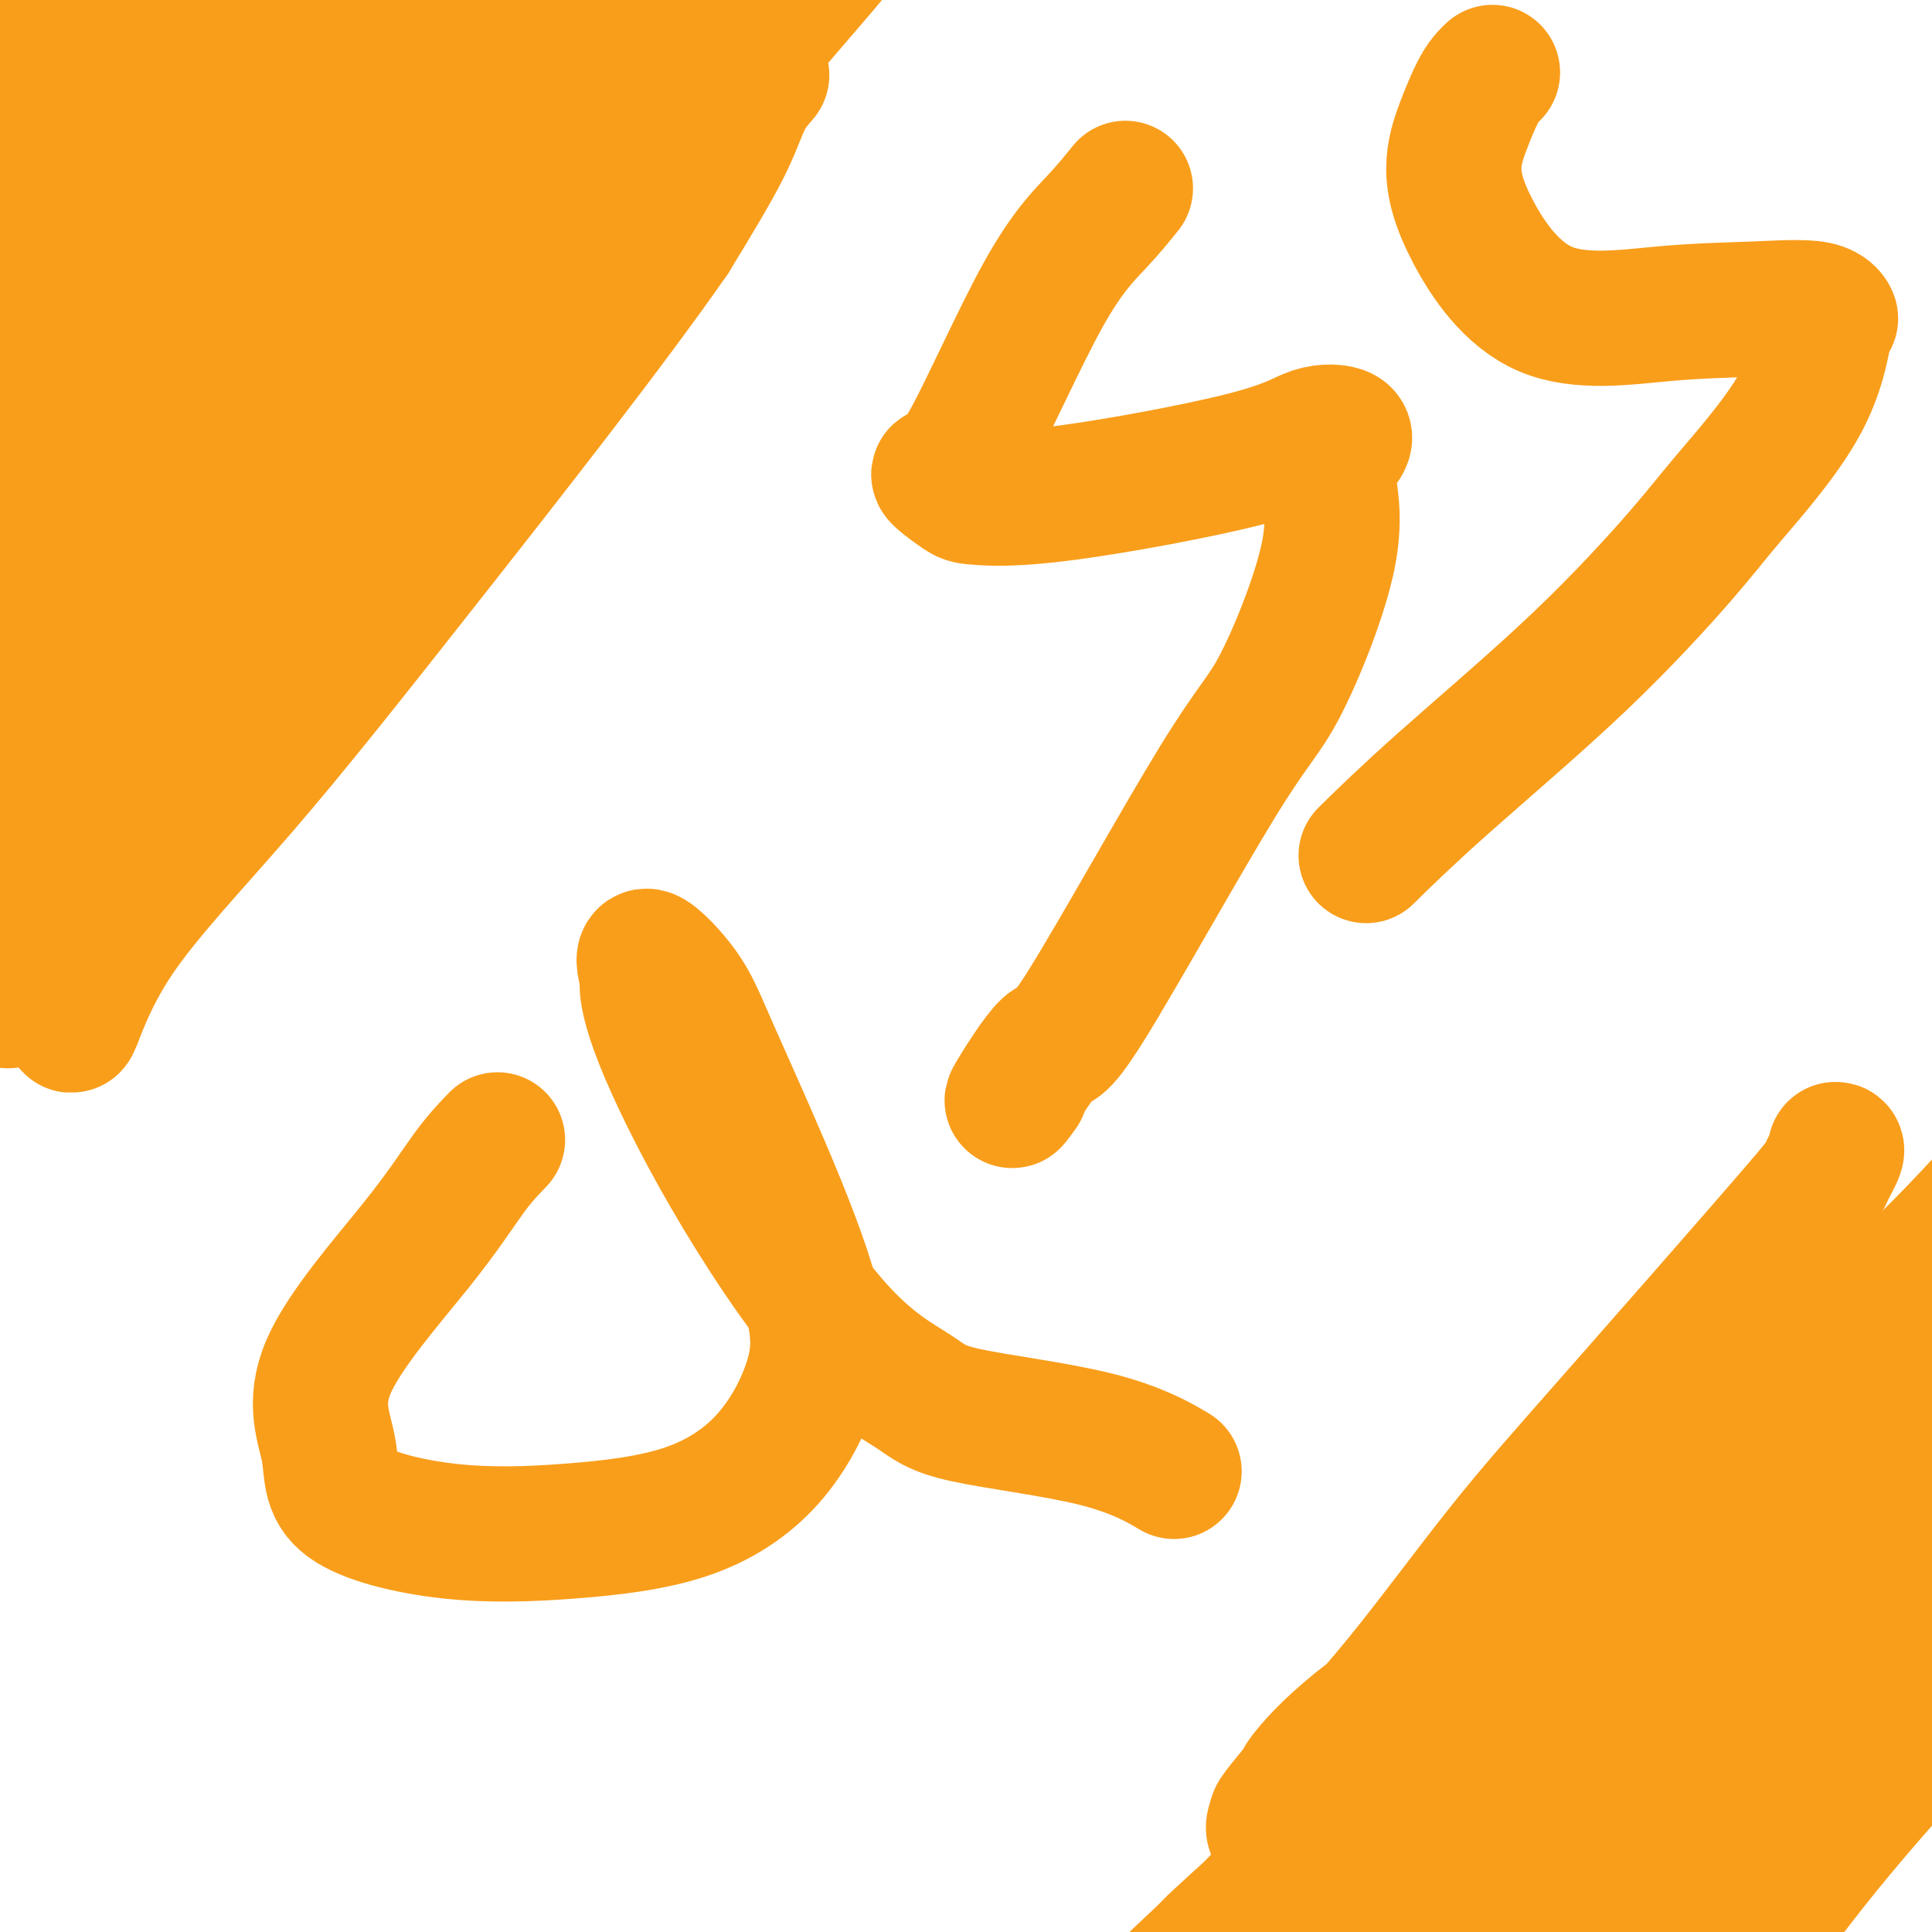
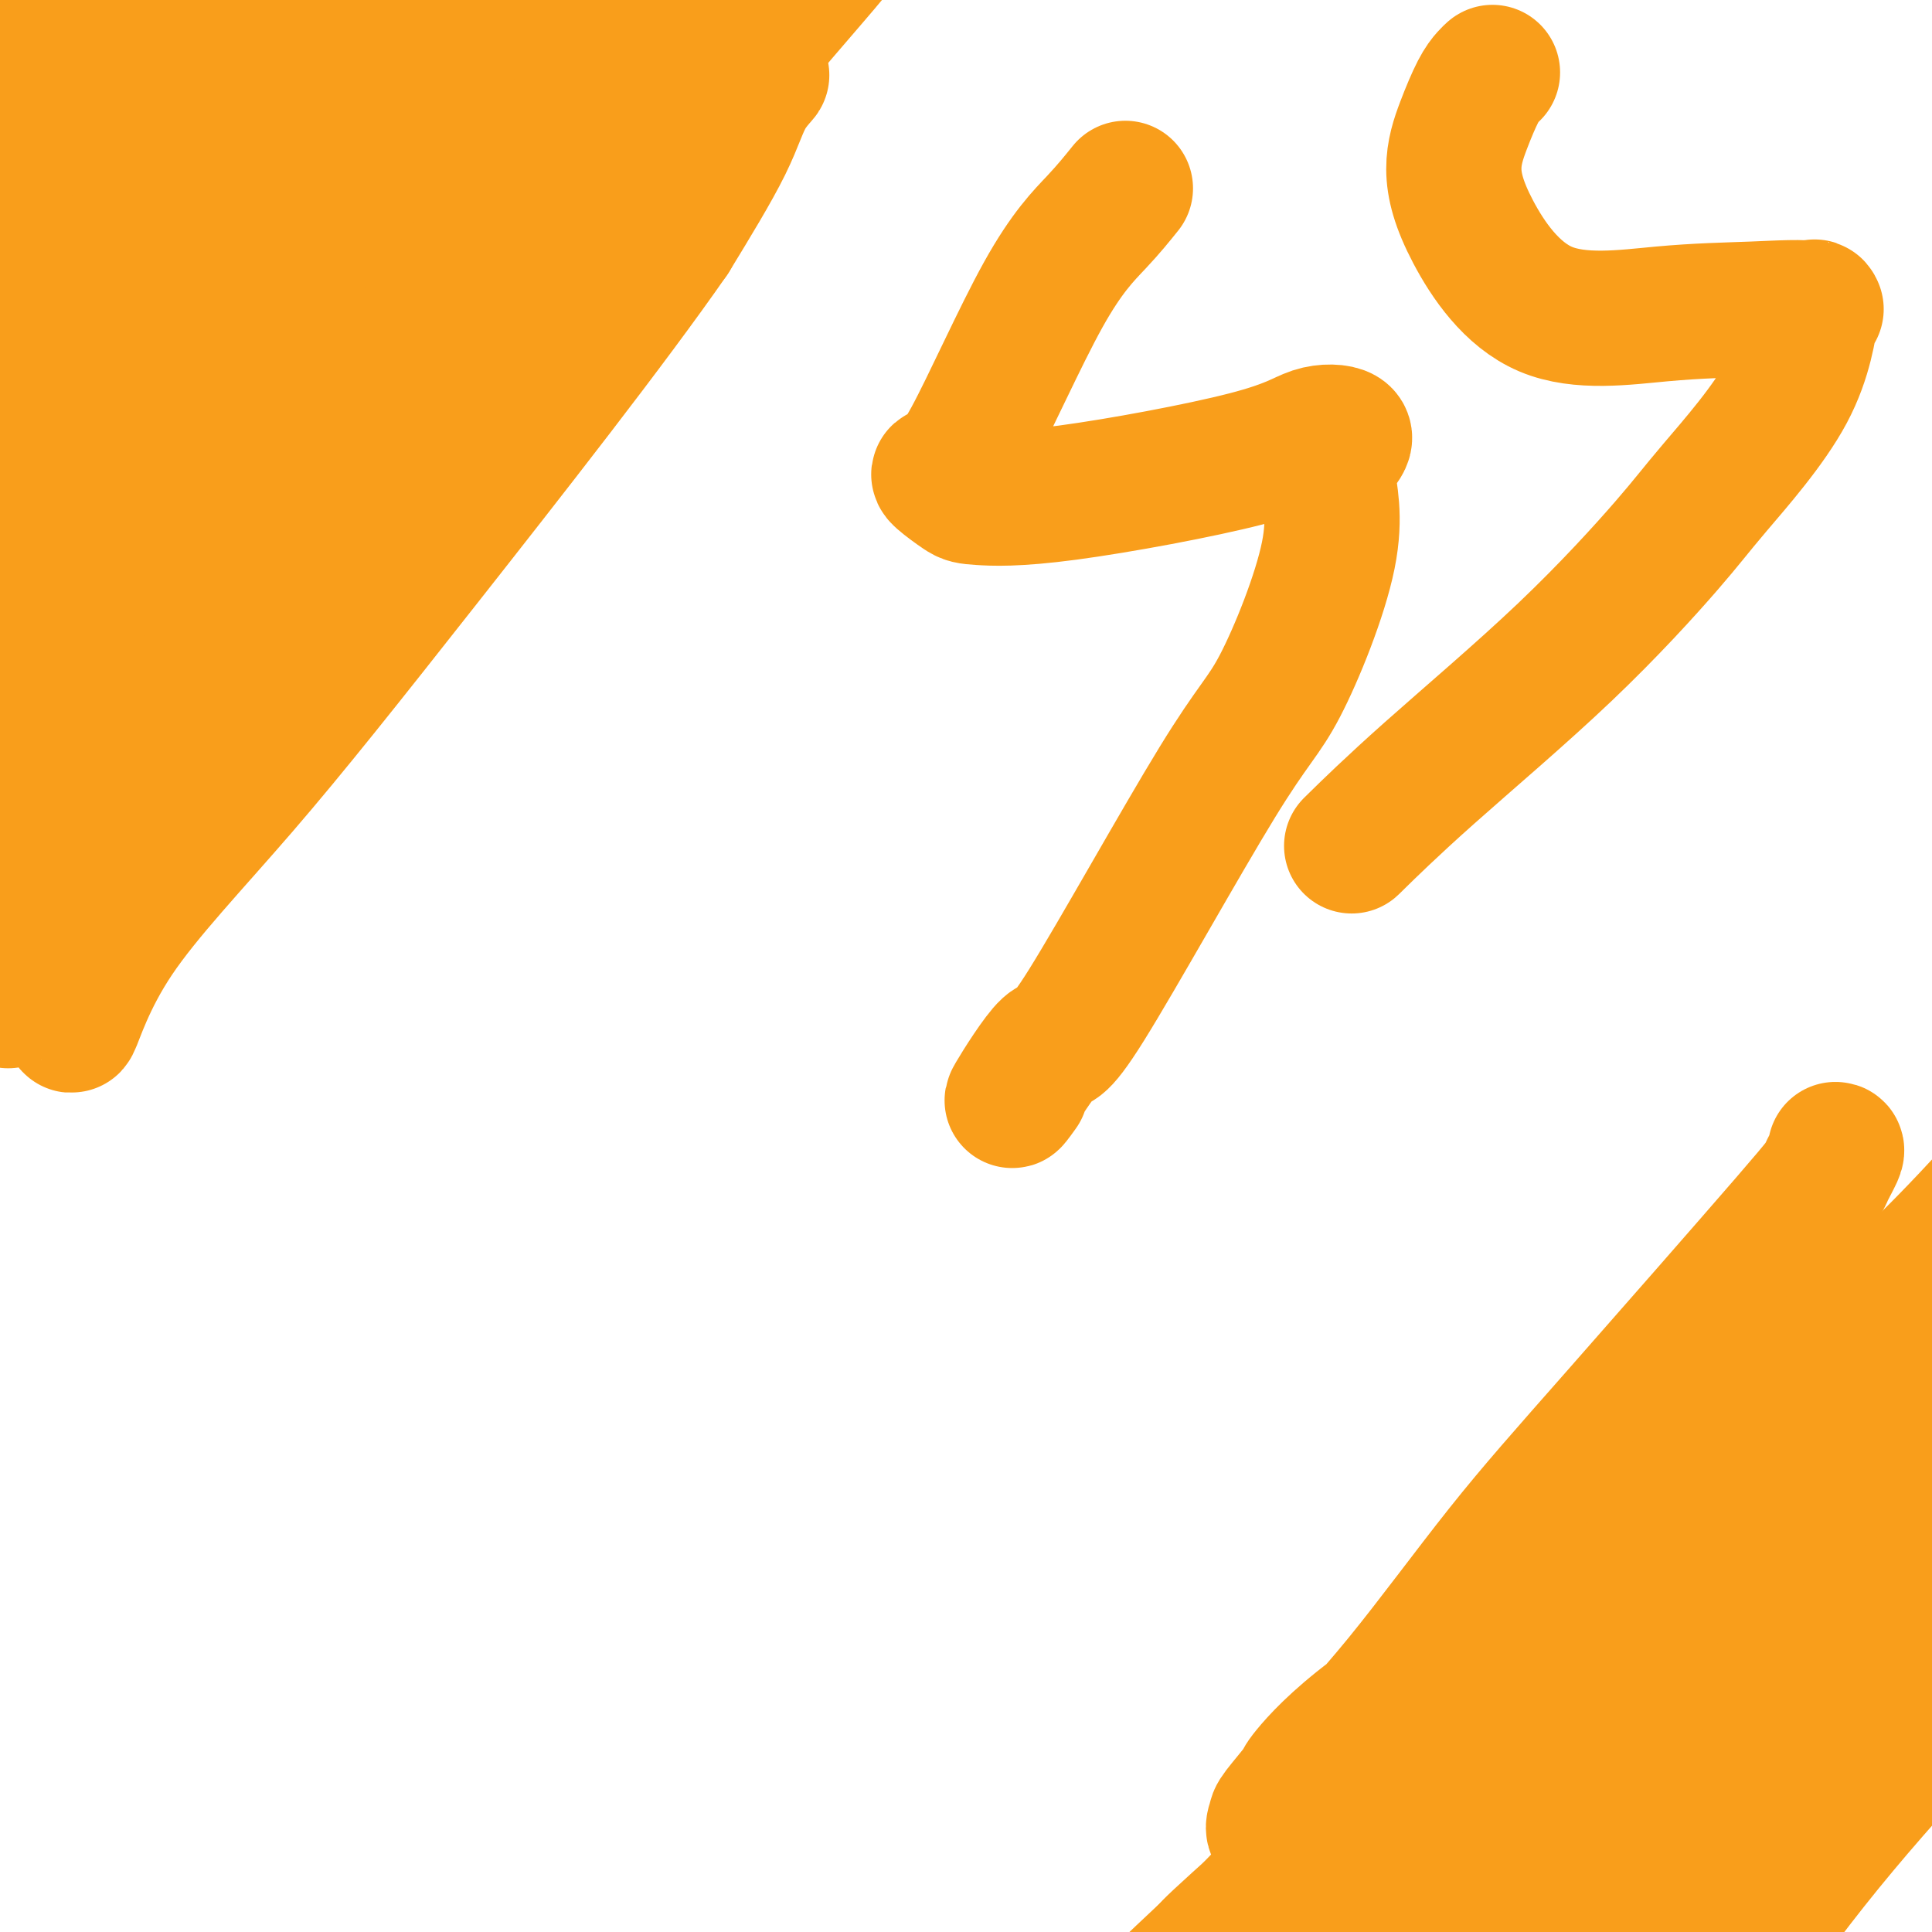
<svg xmlns="http://www.w3.org/2000/svg" viewBox="0 0 400 400" version="1.1">
  <g fill="none" stroke="#F99E1B" stroke-width="28" stroke-linecap="round" stroke-linejoin="round">
-     <path d="M103,236c-1.837,1.901 -3.674,3.802 -6,7c-2.326,3.198 -5.142,7.695 -11,15c-5.858,7.305 -14.758,17.420 -18,25c-3.242,7.580 -0.826,12.626 0,17c0.826,4.374 0.062,8.076 4,11c3.938,2.924 12.578,5.072 21,6c8.422,0.928 16.624,0.638 25,0c8.376,-0.638 16.924,-1.622 24,-4c7.076,-2.378 12.679,-6.149 17,-11c4.321,-4.851 7.360,-10.782 9,-16c1.640,-5.218 1.881,-9.722 0,-17c-1.881,-7.278 -5.883,-17.329 -10,-27c-4.117,-9.671 -8.347,-18.961 -11,-25c-2.653,-6.039 -3.728,-8.827 -6,-12c-2.272,-3.173 -5.741,-6.733 -7,-7c-1.259,-0.267 -0.309,2.757 0,4c0.309,1.243 -0.024,0.705 0,2c0.024,1.295 0.406,4.421 3,11c2.594,6.579 7.401,16.609 14,28c6.599,11.391 14.989,24.143 22,32c7.011,7.857 12.644,10.821 16,13c3.356,2.179 4.436,3.574 11,5c6.564,1.426 18.613,2.884 27,5c8.387,2.116 13.110,4.890 15,6c1.890,1.110 0.945,0.555 0,0" />
    <path d="M233,39c-1.699,2.114 -3.397,4.228 -6,7c-2.603,2.772 -6.110,6.203 -11,15c-4.890,8.797 -11.165,22.959 -15,30c-3.835,7.041 -5.232,6.960 -6,7c-0.768,0.040 -0.906,0.199 0,1c0.906,0.801 2.858,2.242 4,3c1.142,0.758 1.474,0.832 4,1c2.526,0.168 7.246,0.431 18,-1c10.754,-1.431 27.541,-4.556 37,-7c9.459,-2.444 11.590,-4.207 14,-5c2.410,-0.793 5.098,-0.617 6,0c0.902,0.617 0.020,1.676 -1,3c-1.020,1.324 -2.176,2.913 -2,6c0.176,3.087 1.683,7.671 0,16c-1.683,8.329 -6.555,20.404 -10,27c-3.445,6.596 -5.462,7.714 -13,20c-7.538,12.286 -20.597,35.740 -27,46c-6.403,10.260 -6.149,7.328 -8,9c-1.851,1.672 -5.806,7.950 -7,10c-1.194,2.050 0.373,-0.129 1,-1c0.627,-0.871 0.313,-0.436 0,0" />
-     <path d="M309,15c-0.268,0.241 -0.536,0.483 -1,1c-0.464,0.517 -1.125,1.311 -2,3c-0.875,1.689 -1.965,4.274 -3,7c-1.035,2.726 -2.016,5.593 -2,9c0.016,3.407 1.030,7.355 4,13c2.970,5.645 7.896,12.986 15,16c7.104,3.014 16.384,1.700 24,1c7.616,-0.700 13.566,-0.786 19,-1c5.434,-0.214 10.352,-0.555 13,0c2.648,0.555 3.027,2.005 3,2c-0.027,-0.005 -0.461,-1.464 -1,1c-0.539,2.464 -1.183,8.851 -5,16c-3.817,7.149 -10.807,15.059 -15,20c-4.193,4.941 -5.588,6.912 -10,12c-4.412,5.088 -11.843,13.292 -21,22c-9.157,8.708 -20.042,17.922 -28,25c-7.958,7.078 -12.988,12.022 -15,14c-2.012,1.978 -1.006,0.989 0,0" />
+     <path d="M309,15c-0.268,0.241 -0.536,0.483 -1,1c-0.464,0.517 -1.125,1.311 -2,3c-0.875,1.689 -1.965,4.274 -3,7c-1.035,2.726 -2.016,5.593 -2,9c0.016,3.407 1.030,7.355 4,13c2.970,5.645 7.896,12.986 15,16c7.104,3.014 16.384,1.700 24,1c7.616,-0.700 13.566,-0.786 19,-1c5.434,-0.214 10.352,-0.555 13,0c-0.027,-0.005 -0.461,-1.464 -1,1c-0.539,2.464 -1.183,8.851 -5,16c-3.817,7.149 -10.807,15.059 -15,20c-4.193,4.941 -5.588,6.912 -10,12c-4.412,5.088 -11.843,13.292 -21,22c-9.157,8.708 -20.042,17.922 -28,25c-7.958,7.078 -12.988,12.022 -15,14c-2.012,1.978 -1.006,0.989 0,0" />
    <path d="M380,238c0.226,-0.004 0.452,-0.009 0,1c-0.452,1.009 -1.582,3.030 -2,4c-0.418,0.970 -0.124,0.888 -8,10c-7.876,9.112 -23.921,27.418 -35,40c-11.079,12.582 -17.190,19.440 -24,28c-6.810,8.560 -14.318,18.823 -21,27c-6.682,8.177 -12.537,14.269 -16,19c-3.463,4.731 -4.535,8.101 -6,10c-1.465,1.899 -3.324,2.327 -4,2c-0.676,-0.327 -0.169,-1.410 0,-2c0.169,-0.590 -0.001,-0.686 1,-2c1.001,-1.314 3.174,-3.847 4,-5c0.826,-1.153 0.305,-0.925 2,-3c1.695,-2.075 5.604,-6.451 13,-12c7.396,-5.549 18.277,-12.270 28,-17c9.723,-4.730 18.286,-7.471 26,-10c7.714,-2.529 14.578,-4.848 19,-7c4.422,-2.152 6.401,-4.136 8,-6c1.599,-1.864 2.818,-3.607 4,-7c1.182,-3.393 2.328,-8.435 3,-11c0.672,-2.565 0.869,-2.653 1,-5c0.131,-2.347 0.195,-6.953 0,-9c-0.195,-2.047 -0.649,-1.535 -1,-1c-0.351,0.535 -0.599,1.092 -1,2c-0.401,0.908 -0.954,2.168 -2,4c-1.046,1.832 -2.585,4.238 -6,15c-3.415,10.762 -8.708,29.881 -14,49" />
    <path d="M349,352c-3.294,13.226 -4.527,21.791 -7,29c-2.473,7.209 -6.184,13.062 -8,16c-1.816,2.938 -1.736,2.962 -2,3c-0.264,0.038 -0.873,0.092 -1,0c-0.127,-0.092 0.227,-0.330 1,-1c0.773,-0.670 1.965,-1.773 3,-3c1.035,-1.227 1.914,-2.578 4,-5c2.086,-2.422 5.379,-5.914 14,-14c8.621,-8.086 22.568,-20.765 31,-29c8.432,-8.235 11.348,-12.025 13,-15c1.652,-2.975 2.041,-5.135 2,-6c-0.041,-0.865 -0.511,-0.434 -1,0c-0.489,0.434 -0.997,0.871 -1,1c-0.003,0.129 0.501,-0.051 0,1c-0.501,1.051 -2.005,3.334 -3,5c-0.995,1.666 -1.479,2.715 -10,11c-8.521,8.285 -25.077,23.806 -36,35c-10.923,11.194 -16.211,18.060 -21,24c-4.789,5.940 -9.078,10.954 -11,13c-1.922,2.046 -1.477,1.123 -1,1c0.477,-0.123 0.984,0.553 2,0c1.016,-0.553 2.539,-2.336 4,-4c1.461,-1.664 2.859,-3.210 6,-6c3.141,-2.790 8.025,-6.824 16,-15c7.975,-8.176 19.041,-20.494 28,-30c8.959,-9.506 15.810,-16.198 21,-22c5.190,-5.802 8.719,-10.712 10,-13c1.281,-2.288 0.312,-1.953 0,-2c-0.312,-0.047 0.031,-0.474 0,0c-0.031,0.474 -0.438,1.850 -2,4c-1.562,2.150 -4.281,5.075 -7,8" />
    <path d="M393,338c-2.774,3.068 -5.207,5.739 -13,15c-7.793,9.261 -20.944,25.111 -29,37c-8.056,11.889 -11.015,19.816 -16,26c-4.985,6.184 -11.996,10.627 -18,17c-6.004,6.373 -11.001,14.678 -13,18c-1.999,3.322 -0.999,1.661 0,0" />
    <path d="M102,49c0.040,-0.429 0.079,-0.859 0,-1c-0.079,-0.141 -0.277,0.006 0,0c0.277,-0.006 1.029,-0.166 1,0c-0.029,0.166 -0.838,0.659 -1,1c-0.162,0.341 0.324,0.529 0,1c-0.324,0.471 -1.456,1.226 -2,2c-0.544,0.774 -0.499,1.567 -8,9c-7.501,7.433 -22.546,21.508 -32,31c-9.454,9.492 -13.315,14.403 -17,21c-3.685,6.597 -7.194,14.879 -9,19c-1.806,4.121 -1.909,4.080 -3,7c-1.091,2.920 -3.170,8.800 -4,11c-0.830,2.200 -0.412,0.719 0,-1c0.412,-1.719 0.818,-3.677 2,-6c1.182,-2.323 3.140,-5.011 5,-9c1.860,-3.989 3.623,-9.277 8,-18c4.377,-8.723 11.367,-20.879 16,-28c4.633,-7.121 6.907,-9.206 8,-11c1.093,-1.794 1.004,-3.296 1,-3c-0.004,0.296 0.077,2.389 0,3c-0.077,0.611 -0.313,-0.260 -1,0c-0.687,0.260 -1.827,1.652 -3,3c-1.173,1.348 -2.381,2.653 -4,4c-1.619,1.347 -3.649,2.737 -11,10c-7.351,7.263 -20.022,20.400 -26,28c-5.978,7.600 -5.263,9.661 -5,11c0.263,1.339 0.075,1.954 0,2c-0.075,0.046 -0.038,-0.477 0,-1" />
    <path d="M17,134c-0.926,1.803 -0.740,0.310 0,-1c0.740,-1.310 2.033,-2.437 3,-4c0.967,-1.563 1.609,-3.561 4,-9c2.391,-5.439 6.531,-14.317 12,-24c5.469,-9.683 12.266,-20.169 16,-28c3.734,-7.831 4.406,-13.006 5,-15c0.594,-1.994 1.111,-0.805 1,0c-0.111,0.805 -0.849,1.227 -1,1c-0.151,-0.227 0.285,-1.103 0,0c-0.285,1.103 -1.292,4.186 -2,6c-0.708,1.814 -1.117,2.360 -6,6c-4.883,3.640 -14.241,10.375 -22,20c-7.759,9.625 -13.918,22.141 -17,27c-3.082,4.859 -3.085,2.061 -4,3c-0.915,0.939 -2.741,5.613 -3,5c-0.259,-0.613 1.051,-6.514 2,-9c0.949,-2.486 1.538,-1.556 2,-3c0.462,-1.444 0.797,-5.260 5,-11c4.203,-5.740 12.275,-13.402 19,-24c6.725,-10.598 12.105,-24.131 16,-33c3.895,-8.869 6.307,-13.073 8,-16c1.693,-2.927 2.667,-4.576 3,-5c0.333,-0.424 0.024,0.378 0,1c-0.024,0.622 0.235,1.066 0,1c-0.235,-0.066 -0.966,-0.641 -1,0c-0.034,0.641 0.628,2.497 0,4c-0.628,1.503 -2.547,2.654 -4,4c-1.453,1.346 -2.441,2.886 -5,9c-2.559,6.114 -6.689,16.800 -9,22c-2.311,5.200 -2.803,4.914 -4,6c-1.197,1.086 -3.098,3.543 -5,6" />
    <path d="M30,73c-4.484,7.939 -1.695,1.285 0,-2c1.695,-3.285 2.297,-3.202 3,-5c0.703,-1.798 1.508,-5.478 5,-15c3.492,-9.522 9.672,-24.886 15,-34c5.328,-9.114 9.806,-11.977 12,-15c2.194,-3.023 2.105,-6.205 2,-8c-0.105,-1.795 -0.225,-2.203 0,-2c0.225,0.203 0.797,1.017 0,3c-0.797,1.983 -2.962,5.136 -5,7c-2.038,1.864 -3.951,2.441 -8,11c-4.049,8.559 -10.236,25.102 -17,38c-6.764,12.898 -14.105,22.153 -19,31c-4.895,8.847 -7.343,17.287 -9,22c-1.657,4.713 -2.522,5.699 -3,7c-0.478,1.301 -0.571,2.918 0,2c0.571,-0.918 1.804,-4.370 2,-6c0.196,-1.630 -0.646,-1.437 2,-6c2.646,-4.563 8.779,-13.882 18,-24c9.221,-10.118 21.528,-21.036 27,-26c5.472,-4.964 4.109,-3.972 10,-10c5.891,-6.028 19.038,-19.074 24,-24c4.962,-4.926 1.741,-1.732 1,0c-0.741,1.732 0.999,2.003 1,3c0.001,0.997 -1.737,2.720 -3,4c-1.263,1.280 -2.050,2.119 -3,4c-0.950,1.881 -2.064,4.806 -8,15c-5.936,10.194 -16.696,27.657 -23,38c-6.304,10.343 -8.154,13.566 -9,16c-0.846,2.434 -0.689,4.078 0,5c0.689,0.922 1.911,1.120 4,-1c2.089,-2.120 5.044,-6.560 8,-11" />
    <path d="M57,90c4.057,-4.663 8.201,-10.320 15,-17c6.799,-6.680 16.254,-14.382 26,-22c9.746,-7.618 19.782,-15.153 26,-21c6.218,-5.847 8.618,-10.006 9,-11c0.382,-0.994 -1.253,1.176 -2,3c-0.747,1.824 -0.604,3.302 -1,4c-0.396,0.698 -1.331,0.618 -5,4c-3.669,3.382 -10.073,10.228 -13,14c-2.927,3.772 -2.377,4.472 -9,13c-6.623,8.528 -20.421,24.886 -26,34c-5.579,9.114 -2.941,10.985 -2,12c0.941,1.015 0.183,1.175 2,0c1.817,-1.175 6.207,-3.685 8,-5c1.793,-1.315 0.989,-1.435 3,-4c2.011,-2.565 6.836,-7.573 14,-14c7.164,-6.427 16.665,-14.272 22,-21c5.335,-6.728 6.502,-12.340 8,-15c1.498,-2.660 3.326,-2.370 4,-2c0.674,0.370 0.192,0.820 0,1c-0.192,0.180 -0.096,0.090 0,0" />
    <path d="M10,178c-1.481,2.237 -2.961,4.473 5,-6c7.961,-10.473 25.365,-33.656 33,-44c7.635,-10.344 5.503,-7.848 15,-22c9.497,-14.152 30.623,-44.953 44,-65c13.377,-20.047 19.007,-29.342 25,-39c5.993,-9.658 12.351,-19.679 17,-26c4.649,-6.321 7.590,-8.942 8,-9c0.410,-0.058 -1.712,2.447 -2,3c-0.288,0.553 1.256,-0.844 -1,2c-2.256,2.844 -8.314,9.930 -17,21c-8.686,11.070 -19.999,26.124 -27,36c-7.001,9.876 -9.688,14.576 -18,25c-8.312,10.424 -22.248,26.574 -37,49c-14.752,22.426 -30.321,51.127 -38,67c-7.679,15.873 -7.467,18.917 -8,21c-0.533,2.083 -1.811,3.204 -2,4c-0.189,0.796 0.712,1.266 1,0c0.288,-1.266 -0.037,-4.268 4,-12c4.037,-7.732 12.438,-20.194 23,-33c10.562,-12.806 23.287,-25.957 35,-39c11.713,-13.043 22.415,-25.977 33,-38c10.585,-12.023 21.054,-23.136 26,-29c4.946,-5.864 4.370,-6.480 9,-11c4.630,-4.520 14.468,-12.943 18,-16c3.532,-3.057 0.759,-0.746 -1,2c-1.759,2.746 -2.502,5.927 -5,11c-2.498,5.073 -6.749,12.036 -11,19" />
    <path d="M139,49c-12.258,17.693 -34.404,45.925 -51,67c-16.596,21.075 -27.643,34.994 -38,47c-10.357,12.006 -20.025,22.101 -26,31c-5.975,8.899 -8.259,16.603 -9,18c-0.741,1.397 0.060,-3.511 0,-5c-0.060,-1.489 -0.982,0.442 0,-4c0.982,-4.442 3.867,-15.257 13,-31c9.133,-15.743 24.514,-36.415 42,-59c17.486,-22.585 37.075,-47.084 47,-59c9.925,-11.916 10.185,-11.251 21,-24c10.815,-12.749 32.187,-38.914 40,-49c7.813,-10.086 2.069,-4.093 0,-1c-2.069,3.093 -0.462,3.288 -3,7c-2.538,3.712 -9.220,10.942 -21,25c-11.780,14.058 -28.656,34.943 -47,56c-18.344,21.057 -38.156,42.286 -54,61c-15.844,18.714 -27.722,34.913 -36,48c-8.278,13.087 -12.957,23.062 -15,27c-2.043,3.938 -1.450,1.840 -1,2c0.450,0.160 0.758,2.579 1,0c0.242,-2.579 0.418,-10.155 4,-22c3.582,-11.845 10.569,-27.959 21,-46c10.431,-18.041 24.307,-38.010 38,-56c13.693,-17.990 27.203,-34.000 39,-48c11.797,-14.000 21.881,-25.988 26,-31c4.119,-5.012 2.272,-3.048 2,-3c-0.272,0.048 1.032,-1.821 0,-1c-1.032,0.821 -4.400,4.334 -12,12c-7.600,7.666 -19.431,19.487 -34,35c-14.569,15.513 -31.877,34.718 -44,50c-12.123,15.282 -19.062,26.641 -26,38" />
    <path d="M16,134c-4.631,7.315 -3.210,6.604 -4,9c-0.790,2.396 -3.791,7.899 -5,10c-1.209,2.101 -0.627,0.801 0,-5c0.627,-5.801 1.300,-16.103 8,-29c6.700,-12.897 19.426,-28.390 33,-46c13.574,-17.610 27.997,-37.336 39,-53c11.003,-15.664 18.587,-27.266 24,-35c5.413,-7.734 8.653,-11.599 9,-12c0.347,-0.401 -2.201,2.661 -3,4c-0.799,1.339 0.150,0.954 -3,5c-3.150,4.046 -10.399,12.524 -21,24c-10.601,11.476 -24.553,25.951 -37,40c-12.447,14.049 -23.389,27.671 -31,39c-7.611,11.329 -11.892,20.363 -14,25c-2.108,4.637 -2.042,4.875 -2,5c0.042,0.125 0.062,0.137 0,-4c-0.062,-4.137 -0.206,-12.422 3,-23c3.206,-10.578 9.761,-23.448 18,-36c8.239,-12.552 18.161,-24.786 26,-35c7.839,-10.214 13.594,-18.406 16,-24c2.406,-5.594 1.461,-8.588 1,-9c-0.461,-0.412 -0.440,1.759 -2,4c-1.560,2.241 -4.703,4.553 -11,10c-6.297,5.447 -15.750,14.029 -24,23c-8.250,8.971 -15.297,18.329 -21,28c-5.703,9.671 -10.063,19.653 -13,26c-2.937,6.347 -4.450,9.057 -5,11c-0.550,1.943 -0.137,3.119 0,0c0.137,-3.119 -0.002,-10.532 0,-15c0.002,-4.468 0.143,-5.991 4,-17c3.857,-11.009 11.428,-31.505 19,-52" />
    <path d="M20,2c6.071,-12.969 11.748,-19.393 15,-23c3.252,-3.607 4.079,-4.397 4,-5c-0.079,-0.603 -1.063,-1.020 -2,0c-0.937,1.020 -1.825,3.476 -3,7c-1.175,3.524 -2.636,8.118 -6,14c-3.364,5.882 -8.630,13.054 -11,17c-2.370,3.946 -1.842,4.667 -3,7c-1.158,2.333 -4.000,6.279 -5,8c-1.000,1.721 -0.158,1.218 0,-1c0.158,-2.218 -0.368,-6.149 1,-12c1.368,-5.851 4.631,-13.620 10,-23c5.369,-9.380 12.844,-20.369 17,-26c4.156,-5.631 4.993,-5.904 5,-5c0.007,0.904 -0.815,2.986 -1,4c-0.185,1.014 0.266,0.959 -1,3c-1.266,2.041 -4.248,6.179 -8,12c-3.752,5.821 -8.273,13.327 -12,19c-3.727,5.673 -6.658,9.514 -8,11c-1.342,1.486 -1.094,0.616 -1,0c0.094,-0.616 0.033,-0.977 0,-2c-0.033,-1.023 -0.038,-2.706 0,-5c0.038,-2.294 0.119,-5.198 1,-9c0.881,-3.802 2.561,-8.502 5,-15c2.439,-6.498 5.638,-14.796 7,-18c1.362,-3.204 0.886,-1.315 1,-1c0.114,0.315 0.818,-0.944 1,0c0.182,0.944 -0.158,4.090 -1,6c-0.842,1.910 -2.184,2.584 -7,17c-4.816,14.416 -13.104,42.573 -18,59c-4.896,16.427 -6.399,21.122 -7,23c-0.601,1.878 -0.301,0.939 0,0" />
    <path d="M360,304c7.620,-8.434 15.240,-16.867 24,-25c8.760,-8.133 18.659,-15.964 28,-23c9.341,-7.036 18.125,-13.277 22,-16c3.875,-2.723 2.840,-1.926 3,-1c0.160,0.926 1.514,1.983 -2,7c-3.514,5.017 -11.897,13.996 -20,23c-8.103,9.004 -15.925,18.034 -27,29c-11.075,10.966 -25.403,23.866 -37,37c-11.597,13.134 -20.465,26.500 -32,40c-11.535,13.500 -25.739,27.132 -37,39c-11.261,11.868 -19.578,21.970 -27,32c-7.422,10.030 -13.947,19.988 -20,26c-6.053,6.012 -11.632,8.077 -14,9c-2.368,0.923 -1.524,0.705 -1,0c0.524,-0.705 0.729,-1.895 2,-6c1.271,-4.105 3.608,-11.123 10,-23c6.392,-11.877 16.838,-28.611 30,-44c13.162,-15.389 29.039,-29.433 44,-47c14.961,-17.567 29.008,-38.658 44,-55c14.992,-16.342 30.931,-27.935 44,-40c13.069,-12.065 23.268,-24.603 32,-33c8.732,-8.397 15.996,-12.653 19,-14c3.004,-1.347 1.747,0.215 0,1c-1.747,0.785 -3.983,0.794 -8,6c-4.017,5.206 -9.814,15.611 -22,28c-12.186,12.389 -30.761,26.764 -48,42c-17.239,15.236 -33.141,31.333 -52,49c-18.859,17.667 -40.674,36.905 -52,47c-11.326,10.095 -12.163,11.048 -13,12" />
    <path d="M250,404c-29.541,27.663 -20.892,21.820 -21,23c-0.108,1.180 -8.972,9.382 -12,12c-3.028,2.618 -0.219,-0.348 1,-1c1.219,-0.652 0.848,1.008 4,-2c3.152,-3.008 9.828,-10.686 20,-22c10.172,-11.314 23.839,-26.265 40,-41c16.161,-14.735 34.814,-29.255 51,-43c16.186,-13.745 29.905,-26.715 44,-39c14.095,-12.285 28.567,-23.884 39,-32c10.433,-8.116 16.827,-12.748 19,-14c2.173,-1.252 0.126,0.876 0,1c-0.126,0.124 1.669,-1.756 -1,4c-2.669,5.756 -9.801,19.149 -21,33c-11.199,13.851 -26.466,28.162 -41,43c-14.534,14.838 -28.336,30.204 -43,46c-14.664,15.796 -30.190,32.021 -42,45c-11.810,12.979 -19.905,22.711 -27,31c-7.095,8.289 -13.189,15.134 -15,17c-1.811,1.866 0.661,-1.248 2,-2c1.339,-0.752 1.544,0.858 3,-2c1.456,-2.858 4.164,-10.185 5,-13c0.836,-2.815 -0.200,-1.118 12,-13c12.200,-11.882 37.637,-37.342 51,-50c13.363,-12.658 14.654,-12.512 23,-19c8.346,-6.488 23.749,-19.608 40,-34c16.251,-14.392 33.350,-30.055 40,-36c6.650,-5.945 2.851,-2.173 1,0c-1.851,2.173 -1.754,2.747 -4,6c-2.246,3.253 -6.835,9.183 -14,18c-7.165,8.817 -16.904,20.519 -27,33c-10.096,12.481 -20.548,25.740 -31,39" />
    <path d="M346,392c-16.915,21.994 -21.702,28.979 -29,37c-7.298,8.021 -17.107,17.077 -22,22c-4.893,4.923 -4.872,5.713 -5,6c-0.128,0.287 -0.406,0.070 0,-1c0.406,-1.070 1.496,-2.994 3,-5c1.504,-2.006 3.421,-4.095 7,-9c3.579,-4.905 8.821,-12.626 22,-28c13.179,-15.374 34.297,-38.400 49,-54c14.703,-15.600 22.993,-23.773 31,-32c8.007,-8.227 15.733,-16.507 20,-20c4.267,-3.493 5.075,-2.199 5,-2c-0.075,0.199 -1.032,-0.697 -2,2c-0.968,2.697 -1.947,8.986 -3,12c-1.053,3.014 -2.180,2.752 -11,15c-8.820,12.248 -25.332,37.006 -37,52c-11.668,14.994 -18.490,20.224 -22,25c-3.510,4.776 -3.707,9.098 -3,10c0.707,0.902 2.317,-1.614 3,-3c0.683,-1.386 0.438,-1.640 4,-7c3.562,-5.360 10.931,-15.824 19,-26c8.069,-10.176 16.836,-20.062 26,-30c9.164,-9.938 18.723,-19.926 23,-27c4.277,-7.074 3.273,-11.232 3,-13c-0.273,-1.768 0.185,-1.146 -1,0c-1.185,1.146 -4.014,2.816 -6,3c-1.986,0.184 -3.130,-1.119 -17,7c-13.870,8.119 -40.465,25.659 -57,39c-16.535,13.341 -23.009,22.483 -28,27c-4.991,4.517 -8.497,4.408 -10,5c-1.503,0.592 -1.001,1.883 0,2c1.001,0.117 2.500,-0.942 4,-2" />
    <path d="M312,397c8.577,-4.667 28.021,-16.333 36,-21c7.979,-4.667 4.494,-2.333 4,-2c-0.494,0.333 2.002,-1.333 3,-2c0.998,-0.667 0.499,-0.333 0,0" />
  </g>
</svg>